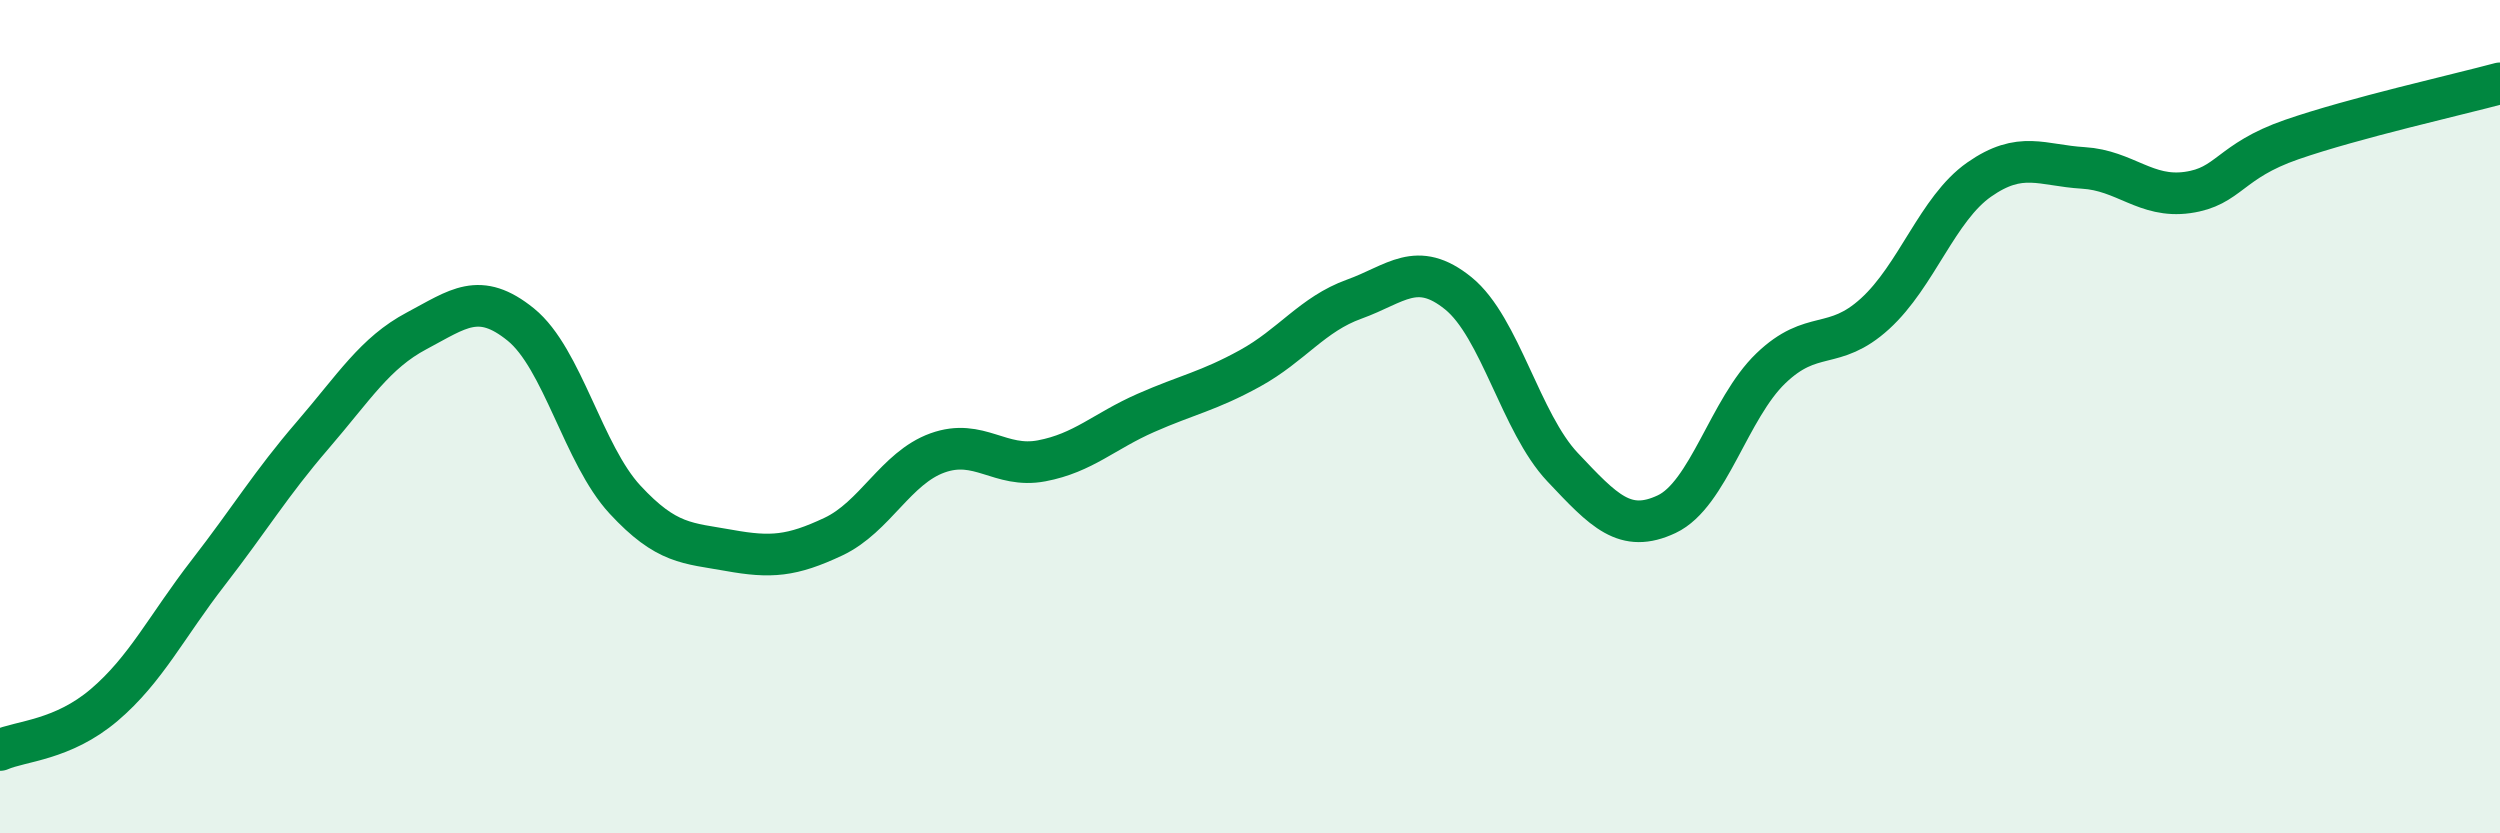
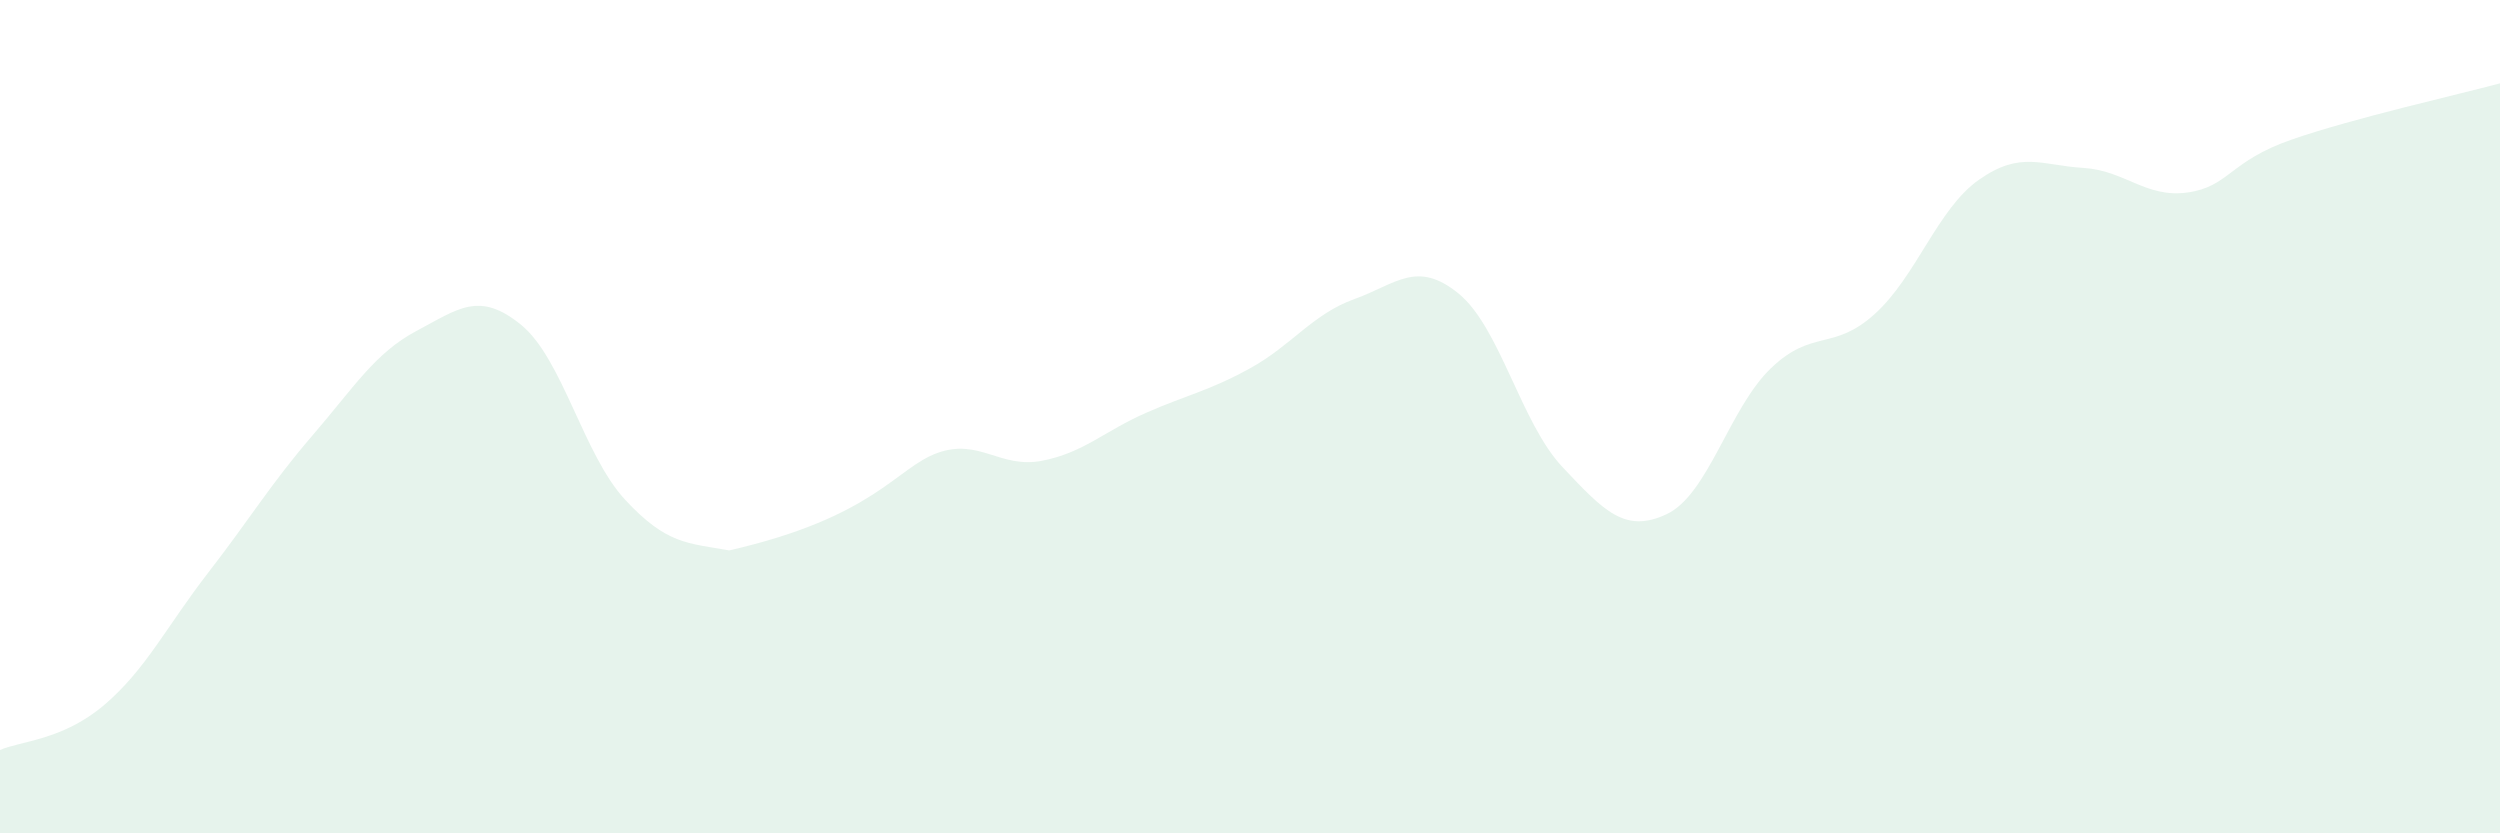
<svg xmlns="http://www.w3.org/2000/svg" width="60" height="20" viewBox="0 0 60 20">
-   <path d="M 0,18 C 0.5,17.78 1.5,17.77 2.5,16.92 C 3.5,16.07 4,15.03 5,13.74 C 6,12.45 6.5,11.61 7.5,10.45 C 8.5,9.29 9,8.47 10,7.94 C 11,7.41 11.5,6.98 12.5,7.79 C 13.5,8.6 14,10.91 15,11.99 C 16,13.07 16.5,13.03 17.5,13.21 C 18.5,13.39 19,13.35 20,12.88 C 21,12.41 21.5,11.23 22.5,10.87 C 23.5,10.51 24,11.25 25,11.06 C 26,10.87 26.5,10.35 27.5,9.91 C 28.5,9.47 29,9.39 30,8.84 C 31,8.29 31.5,7.54 32.5,7.18 C 33.5,6.82 34,6.23 35,7.04 C 36,7.85 36.5,10.15 37.5,11.21 C 38.5,12.27 39,12.81 40,12.34 C 41,11.87 41.5,9.8 42.5,8.84 C 43.5,7.88 44,8.44 45,7.53 C 46,6.62 46.5,5.01 47.5,4.31 C 48.5,3.61 49,3.97 50,4.03 C 51,4.09 51.5,4.76 52.5,4.62 C 53.5,4.48 53.5,3.87 55,3.35 C 56.5,2.83 59,2.27 60,2L60 20L0 20Z" fill="#008740" opacity="0.1" stroke-linecap="round" stroke-linejoin="round" />
-   <path d="M 0,18 C 0.5,17.78 1.5,17.77 2.5,16.92 C 3.5,16.07 4,15.03 5,13.74 C 6,12.45 6.5,11.61 7.5,10.45 C 8.5,9.29 9,8.47 10,7.94 C 11,7.41 11.5,6.98 12.5,7.79 C 13.5,8.6 14,10.91 15,11.99 C 16,13.07 16.5,13.03 17.5,13.21 C 18.5,13.39 19,13.35 20,12.88 C 21,12.41 21.5,11.23 22.5,10.87 C 23.5,10.51 24,11.25 25,11.06 C 26,10.87 26.5,10.35 27.5,9.91 C 28.5,9.47 29,9.39 30,8.84 C 31,8.29 31.5,7.54 32.5,7.18 C 33.5,6.82 34,6.23 35,7.04 C 36,7.85 36.5,10.15 37.5,11.21 C 38.5,12.27 39,12.81 40,12.34 C 41,11.87 41.5,9.8 42.5,8.84 C 43.5,7.88 44,8.44 45,7.53 C 46,6.62 46.5,5.01 47.5,4.31 C 48.5,3.61 49,3.97 50,4.03 C 51,4.09 51.5,4.76 52.5,4.62 C 53.5,4.48 53.5,3.87 55,3.35 C 56.5,2.83 59,2.27 60,2" stroke="#008740" stroke-width="1" fill="none" stroke-linecap="round" stroke-linejoin="round" />
+   <path d="M 0,18 C 0.5,17.78 1.5,17.77 2.5,16.92 C 3.5,16.07 4,15.03 5,13.74 C 6,12.45 6.5,11.61 7.5,10.45 C 8.5,9.29 9,8.47 10,7.94 C 11,7.41 11.5,6.98 12.5,7.79 C 13.5,8.6 14,10.91 15,11.99 C 16,13.07 16.5,13.03 17.5,13.21 C 21,12.41 21.5,11.23 22.5,10.87 C 23.5,10.51 24,11.25 25,11.06 C 26,10.87 26.5,10.35 27.5,9.91 C 28.5,9.47 29,9.39 30,8.84 C 31,8.29 31.5,7.54 32.5,7.18 C 33.5,6.82 34,6.23 35,7.04 C 36,7.85 36.5,10.15 37.5,11.21 C 38.5,12.27 39,12.81 40,12.34 C 41,11.87 41.5,9.8 42.5,8.84 C 43.5,7.88 44,8.44 45,7.53 C 46,6.62 46.5,5.01 47.5,4.31 C 48.5,3.61 49,3.97 50,4.03 C 51,4.09 51.5,4.76 52.5,4.62 C 53.5,4.48 53.5,3.87 55,3.35 C 56.5,2.83 59,2.27 60,2L60 20L0 20Z" fill="#008740" opacity="0.1" stroke-linecap="round" stroke-linejoin="round" />
</svg>